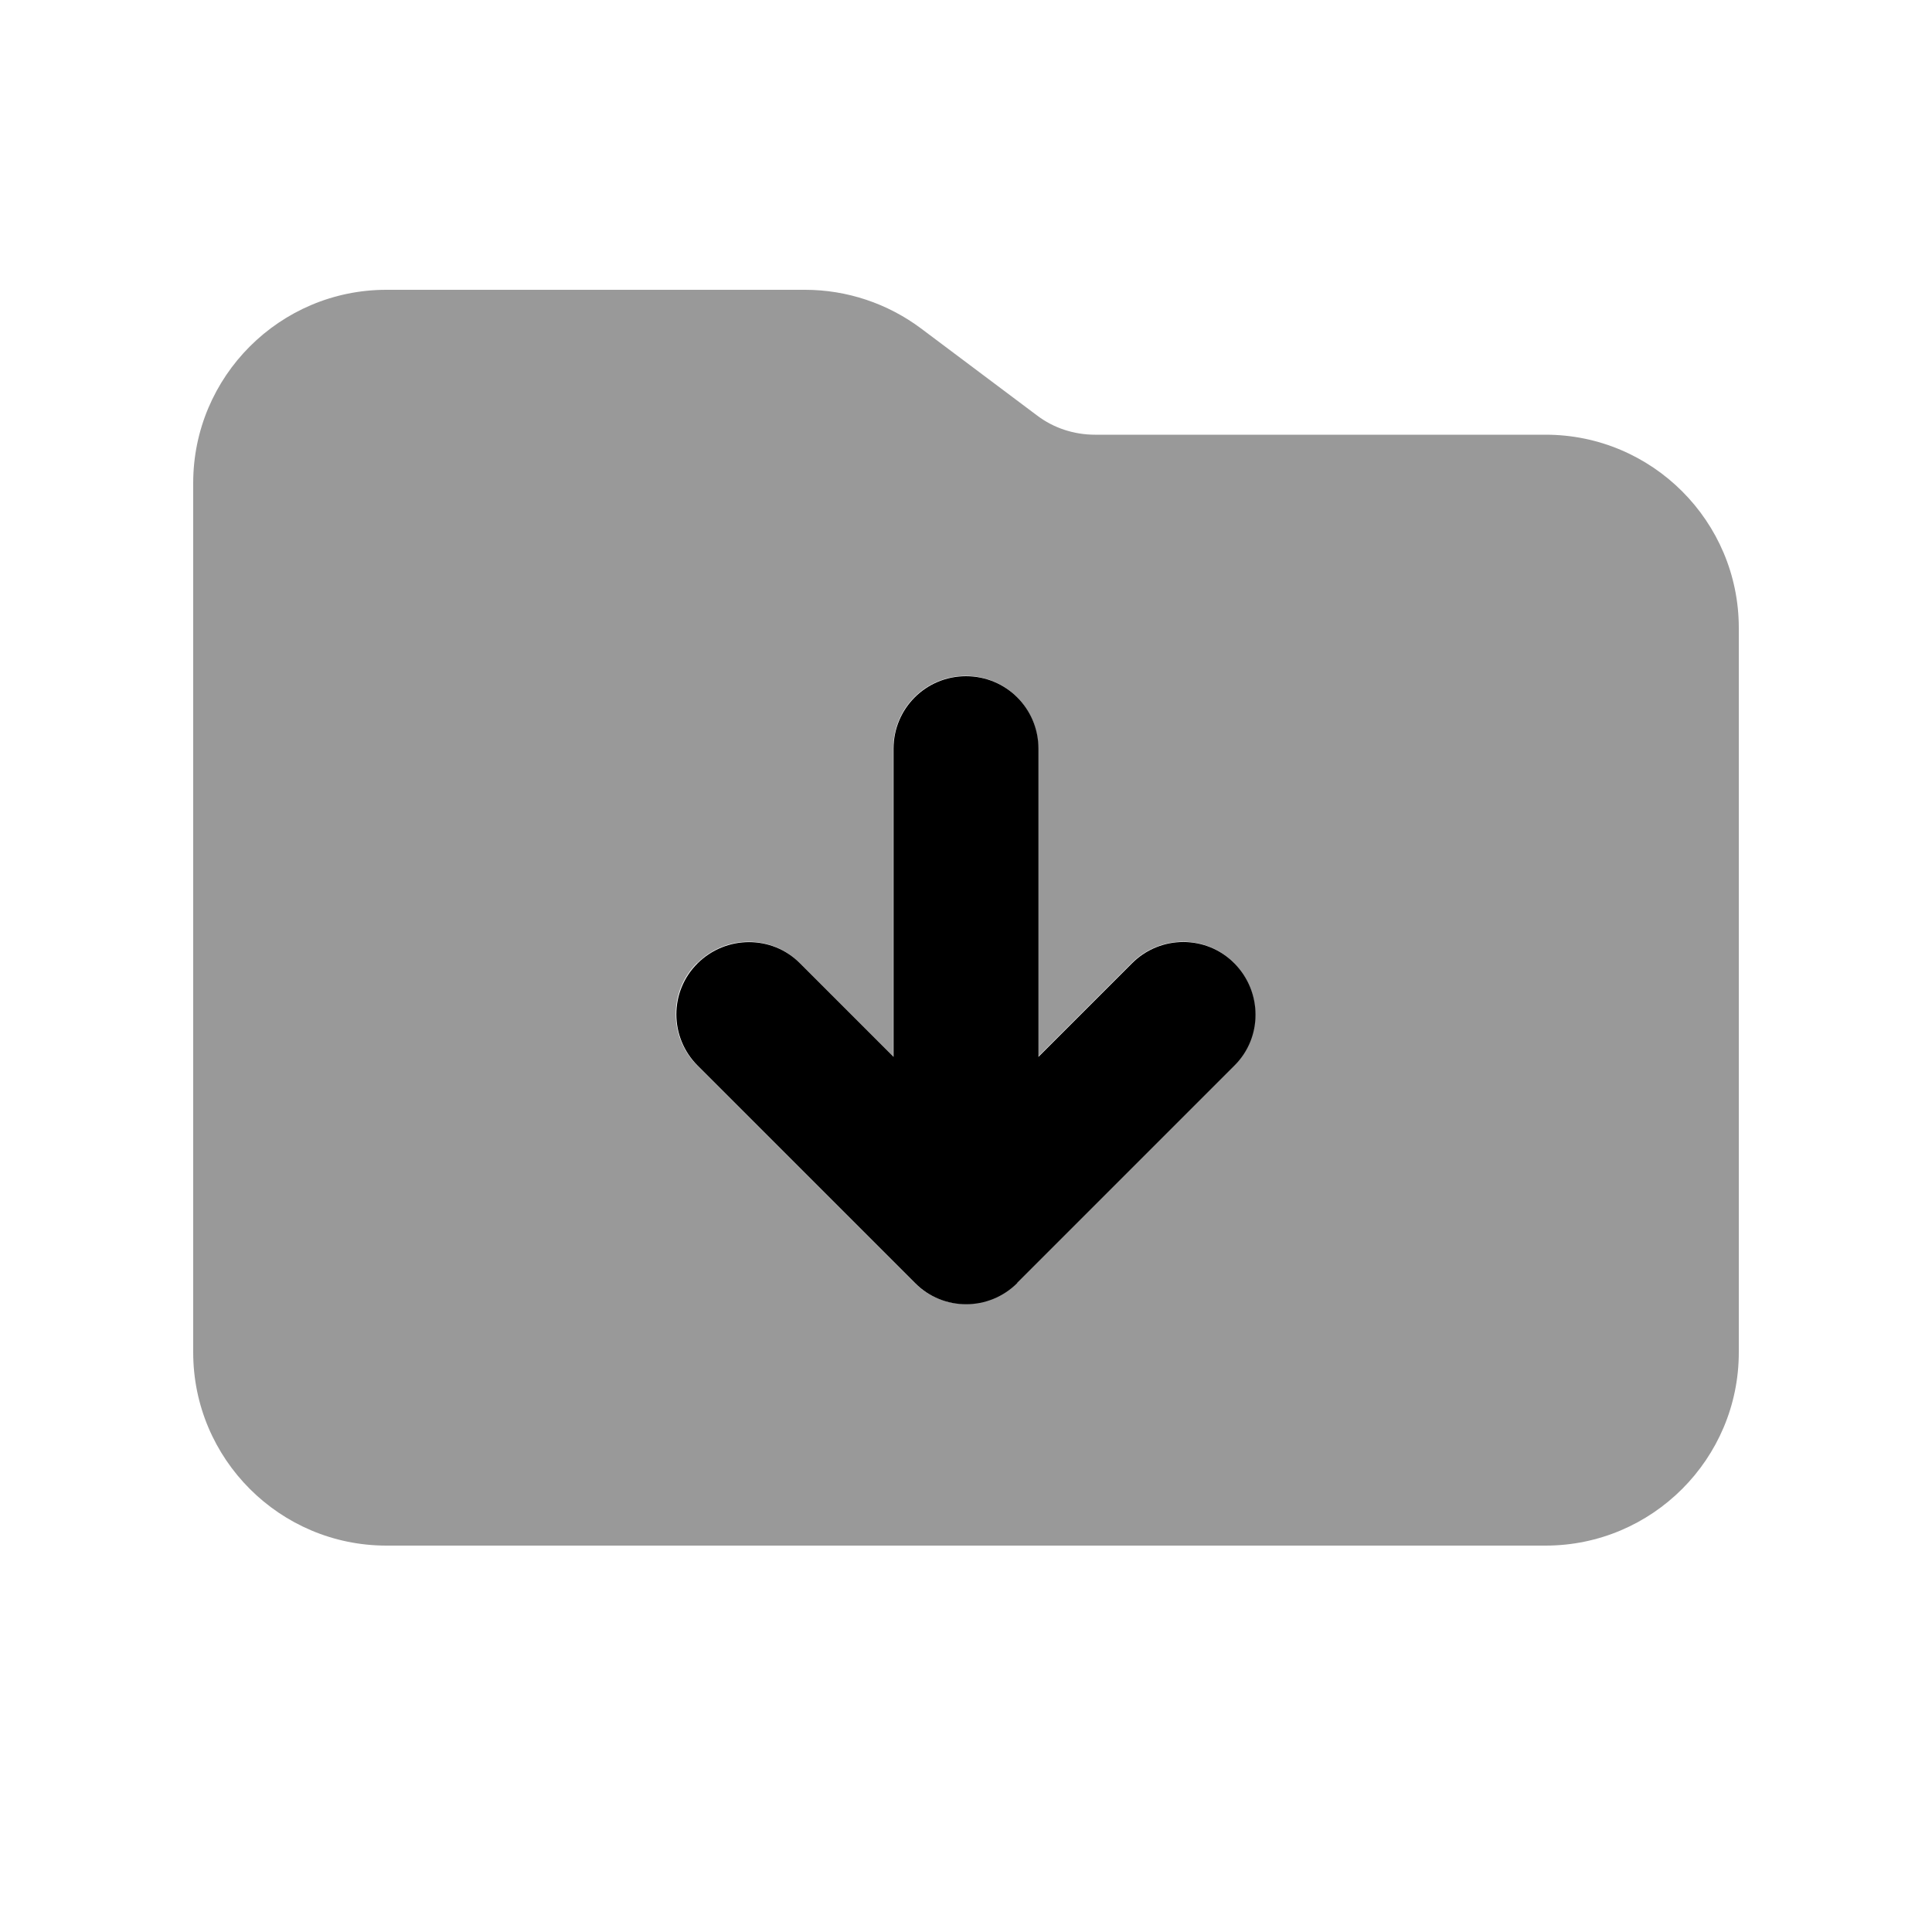
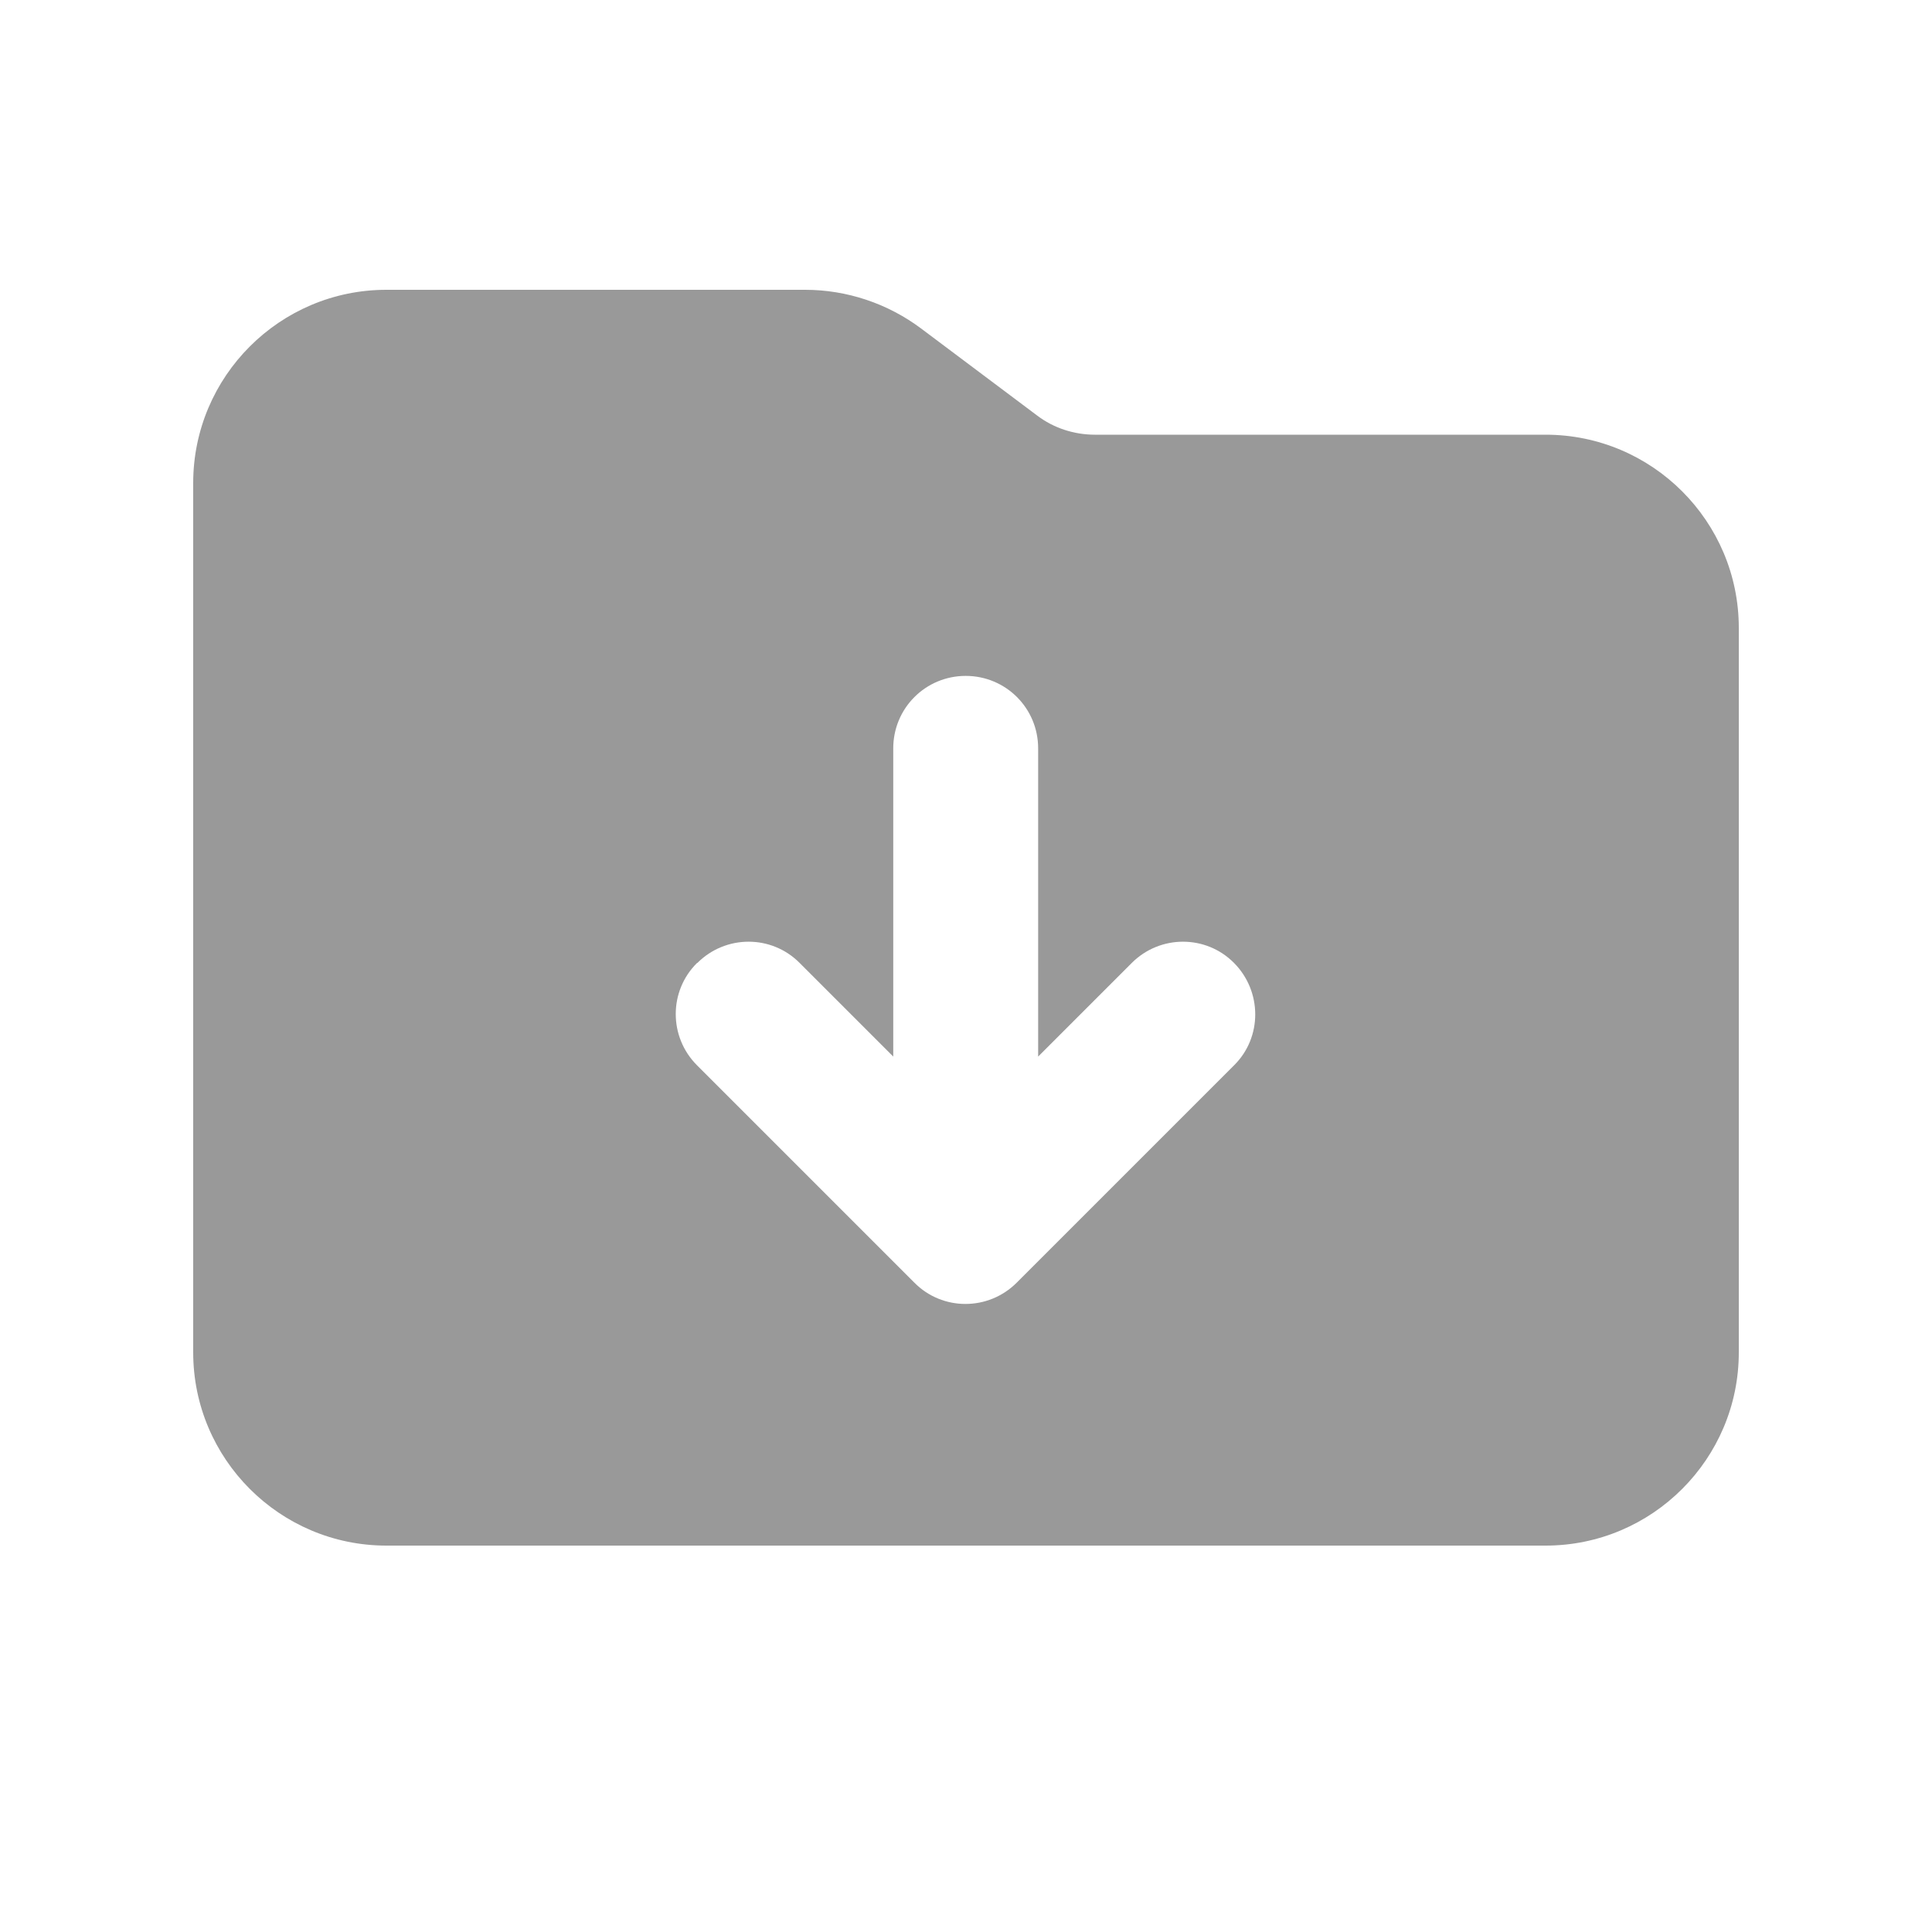
<svg xmlns="http://www.w3.org/2000/svg" viewBox="0 0 640 640">
  <path opacity=".4" fill="currentColor" d="M64 160L64 448C64 483.3 92.7 512 128 512L512 512C547.3 512 576 483.3 576 448L576 208C576 172.7 547.3 144 512 144L362.7 144C355.8 144 349 141.8 343.5 137.6L305.1 108.8C294 100.5 280.5 96 266.7 96L128 96C92.7 96 64 124.7 64 160zM231 319C240.4 309.6 255.6 309.6 264.9 319L295.9 350L295.9 247.9C295.9 234.6 306.6 223.9 319.9 223.9C333.2 223.9 343.9 234.6 343.9 247.9L343.9 350L374.9 319C384.3 309.6 399.5 309.6 408.8 319C418.1 328.4 418.2 343.6 408.8 352.9L336.8 424.9C327.4 434.3 312.2 434.3 302.9 424.9L230.9 352.9C221.5 343.5 221.5 328.3 230.9 319z" />
-   <path fill="currentColor" d="M337 425C327.6 434.4 312.4 434.4 303.1 425L231.1 353C221.7 343.6 221.7 328.4 231.1 319.1C240.5 309.8 255.7 309.7 265 319.1L296 350.1L296 248C296 234.7 306.7 224 320 224C333.3 224 344 234.7 344 248L344 350.1L375 319.1C384.4 309.7 399.6 309.7 408.9 319.1C418.2 328.5 418.3 343.7 408.9 353L336.9 425z" />
</svg>